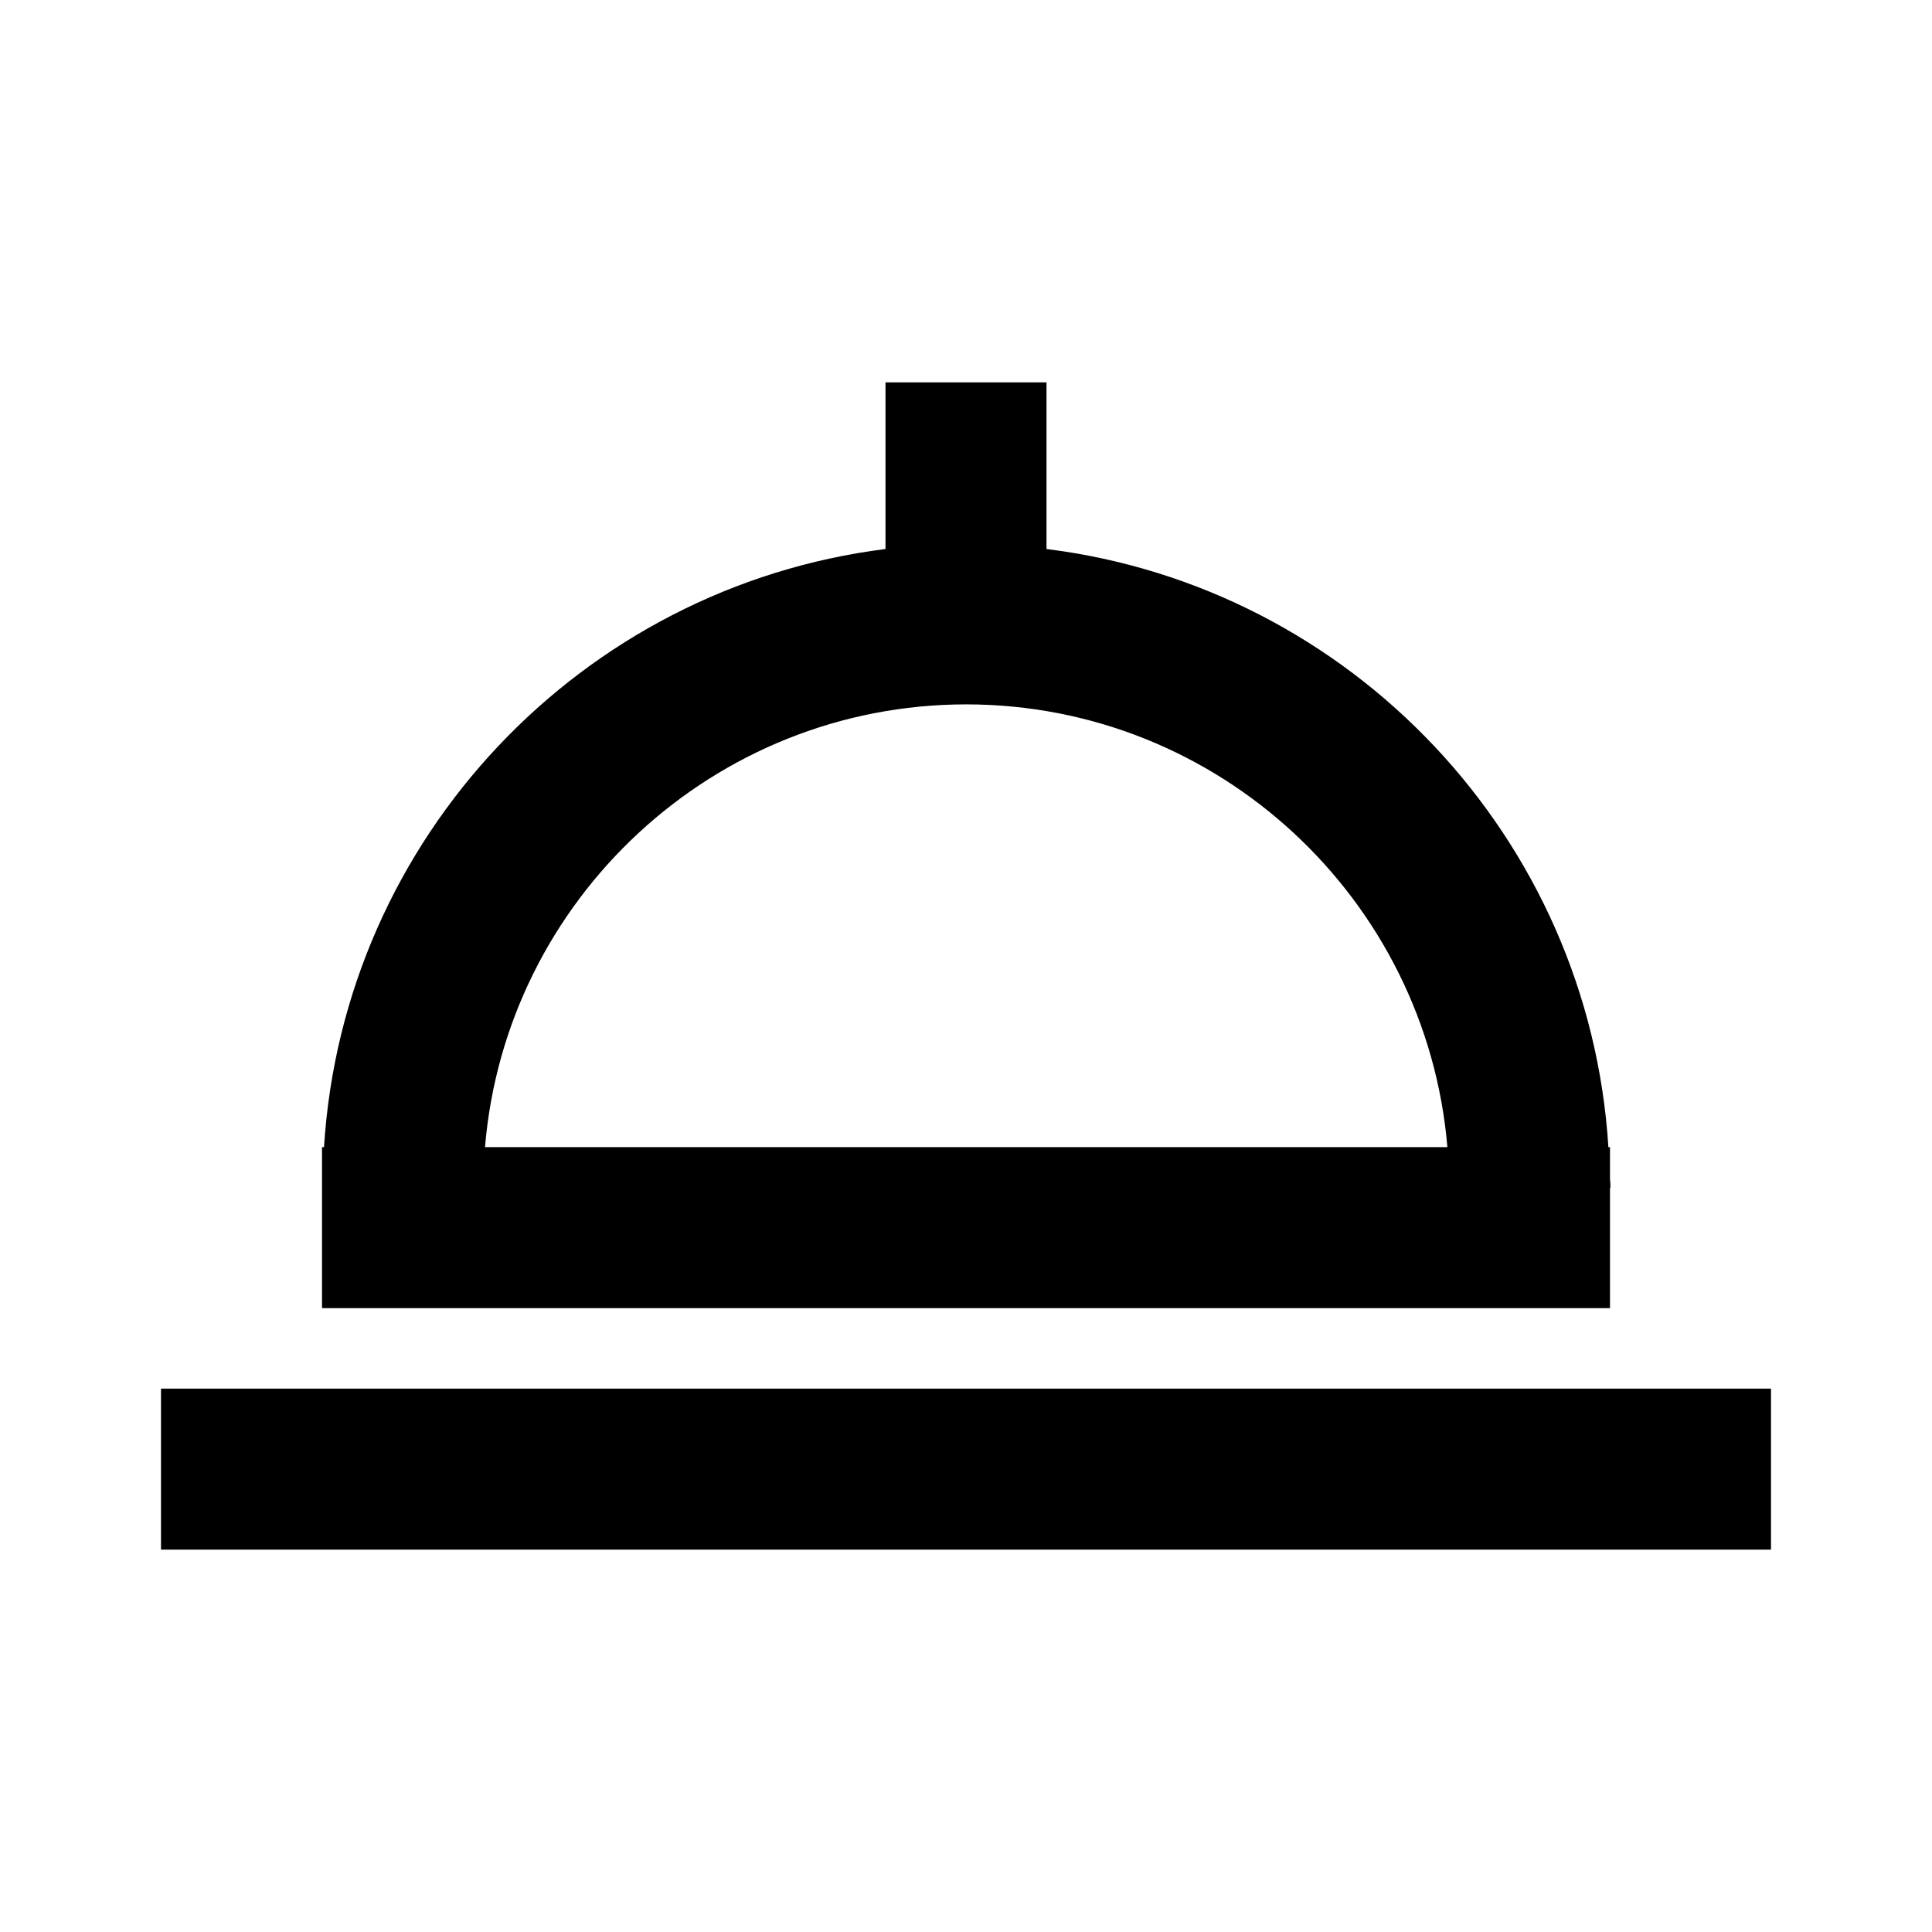
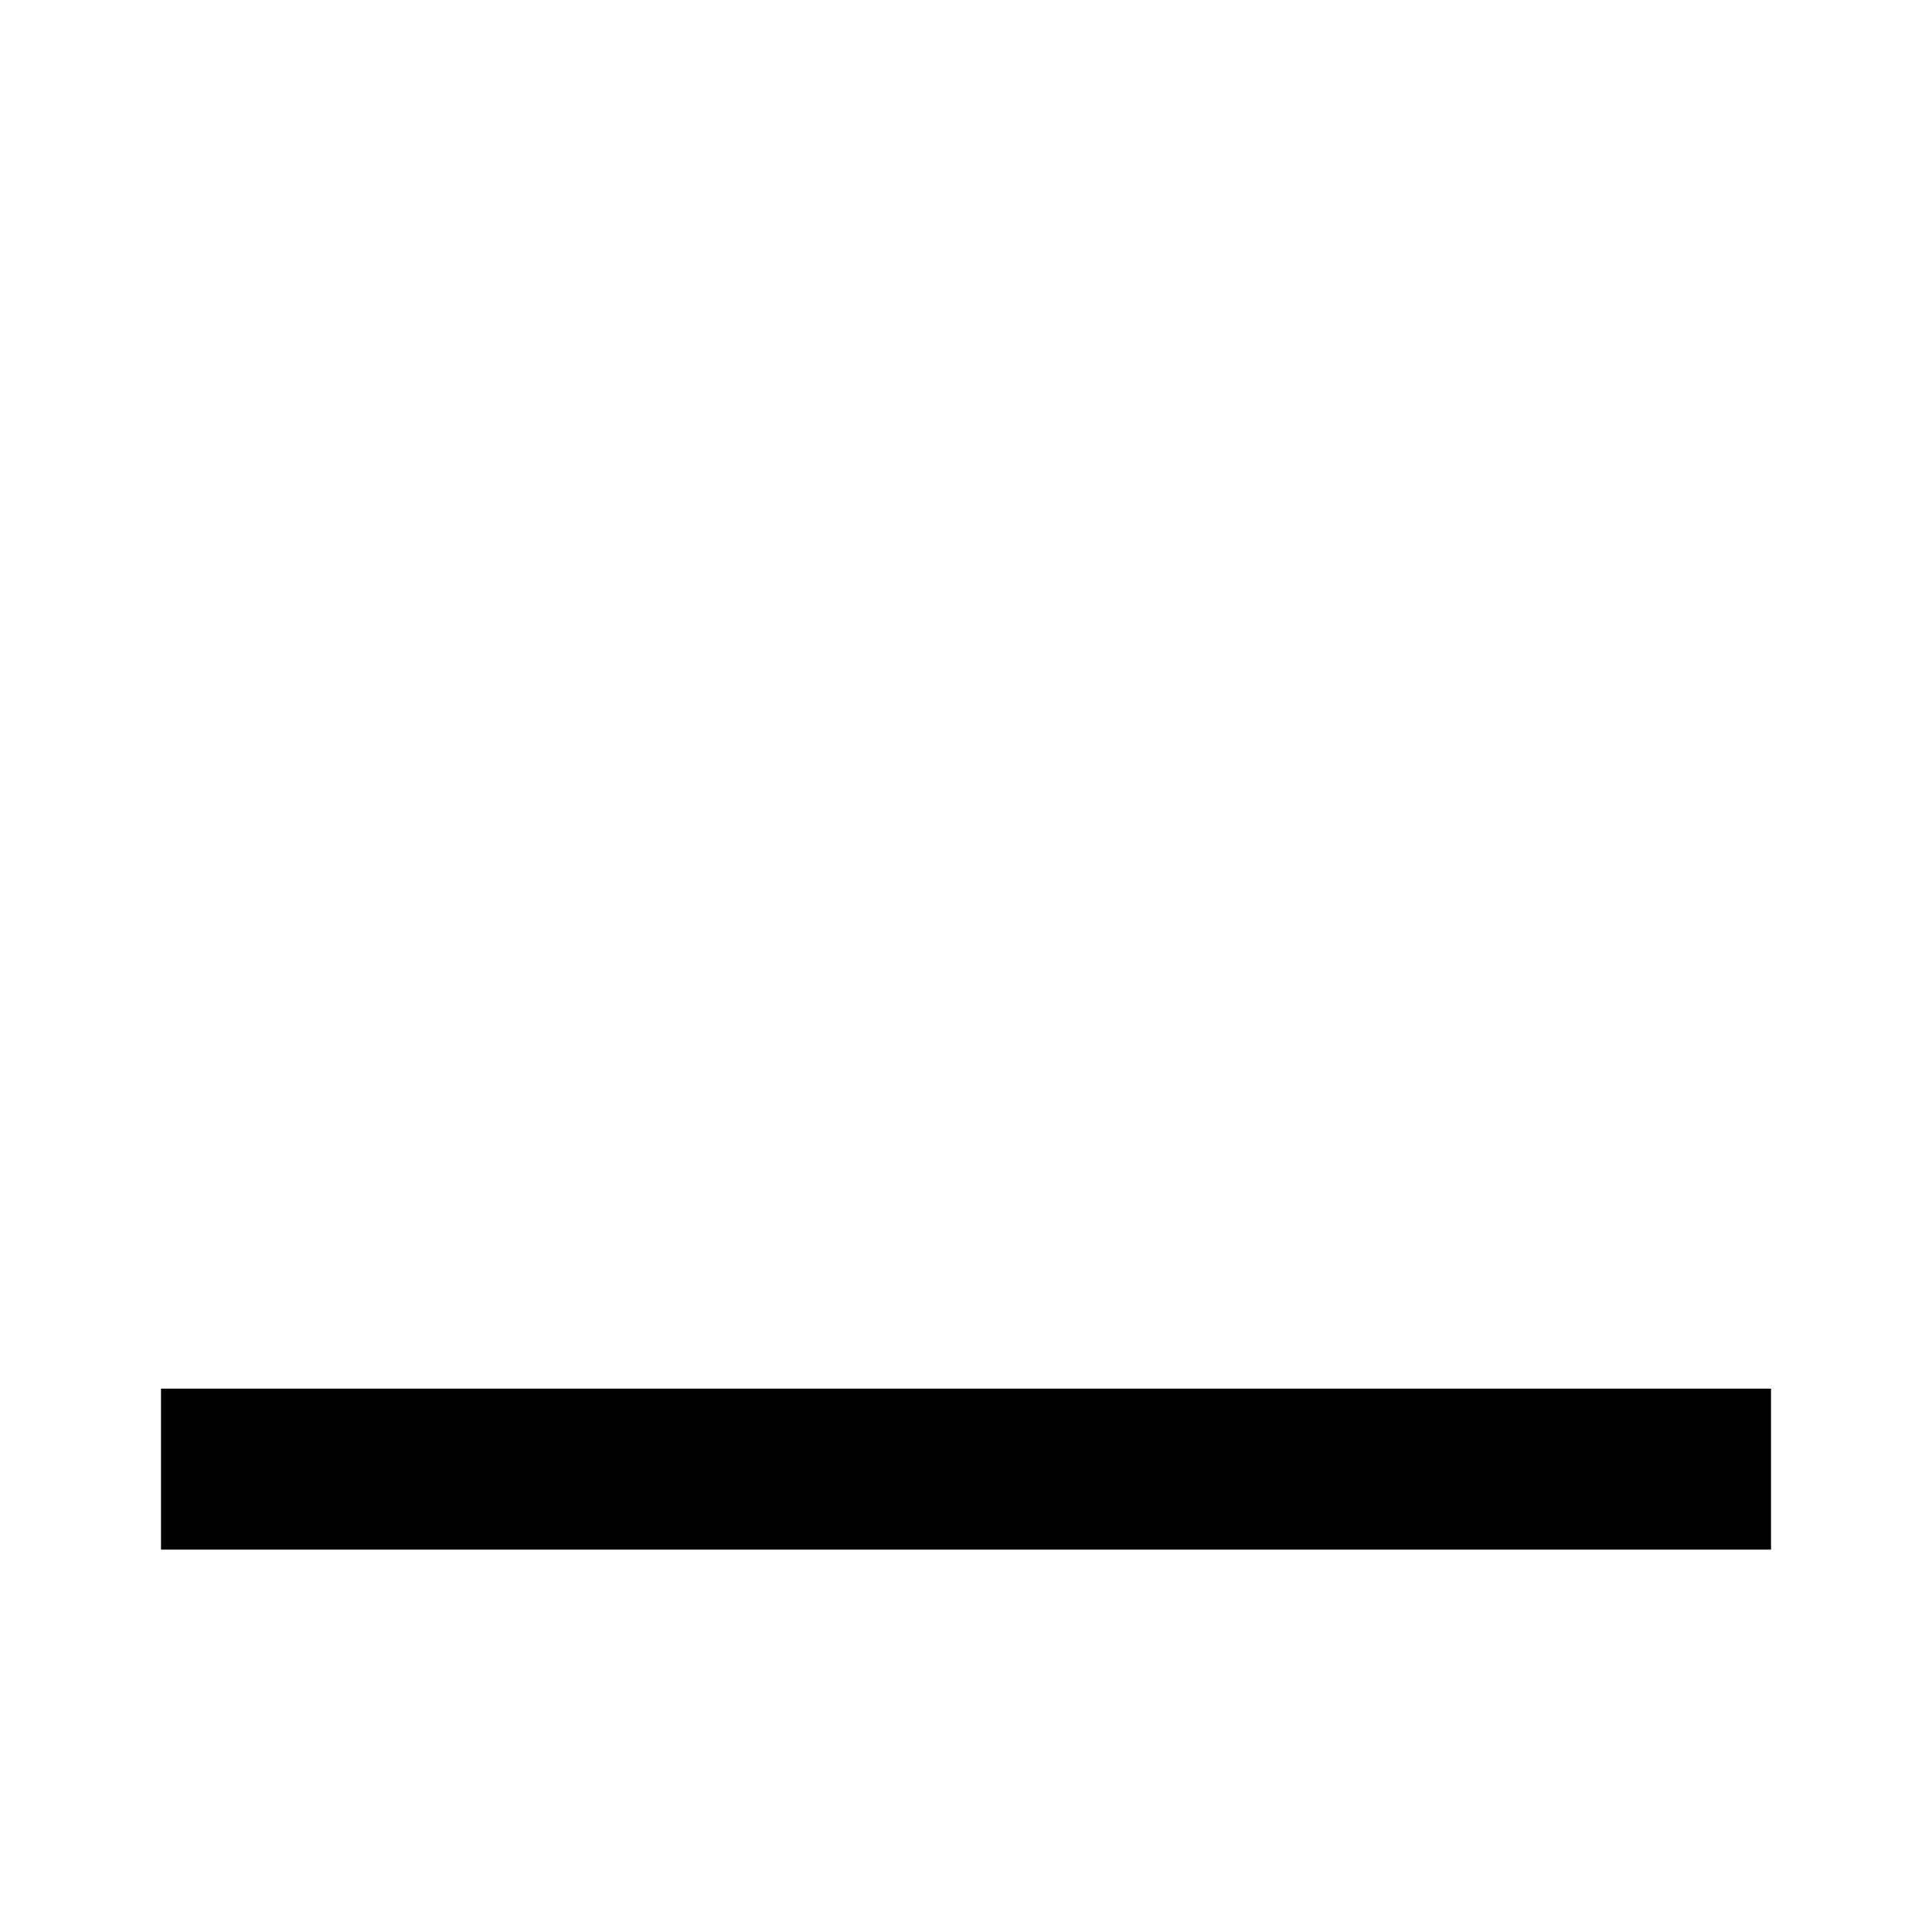
<svg xmlns="http://www.w3.org/2000/svg" width="24" height="24" viewBox="0 0 24 24" fill="none">
-   <path d="M4 14.755V16.25H20V14.755H20.005C20.005 14.72 20.005 14.685 20 14.65V14.25H19.98C19.74 10.405 16.78 7.29 13 6.82V4.75H11V6.82C7.225 7.295 4.265 10.405 4.025 14.25H4V14.72C4 14.72 4 14.74 4 14.755ZM12 8.75C15.14 8.75 17.72 11.175 17.98 14.25H6.025C6.28 11.175 8.865 8.75 12.005 8.75H12Z" fill="black" />
  <path d="M22 17.25H2V19.25H22V17.25Z" fill="black" />
</svg>